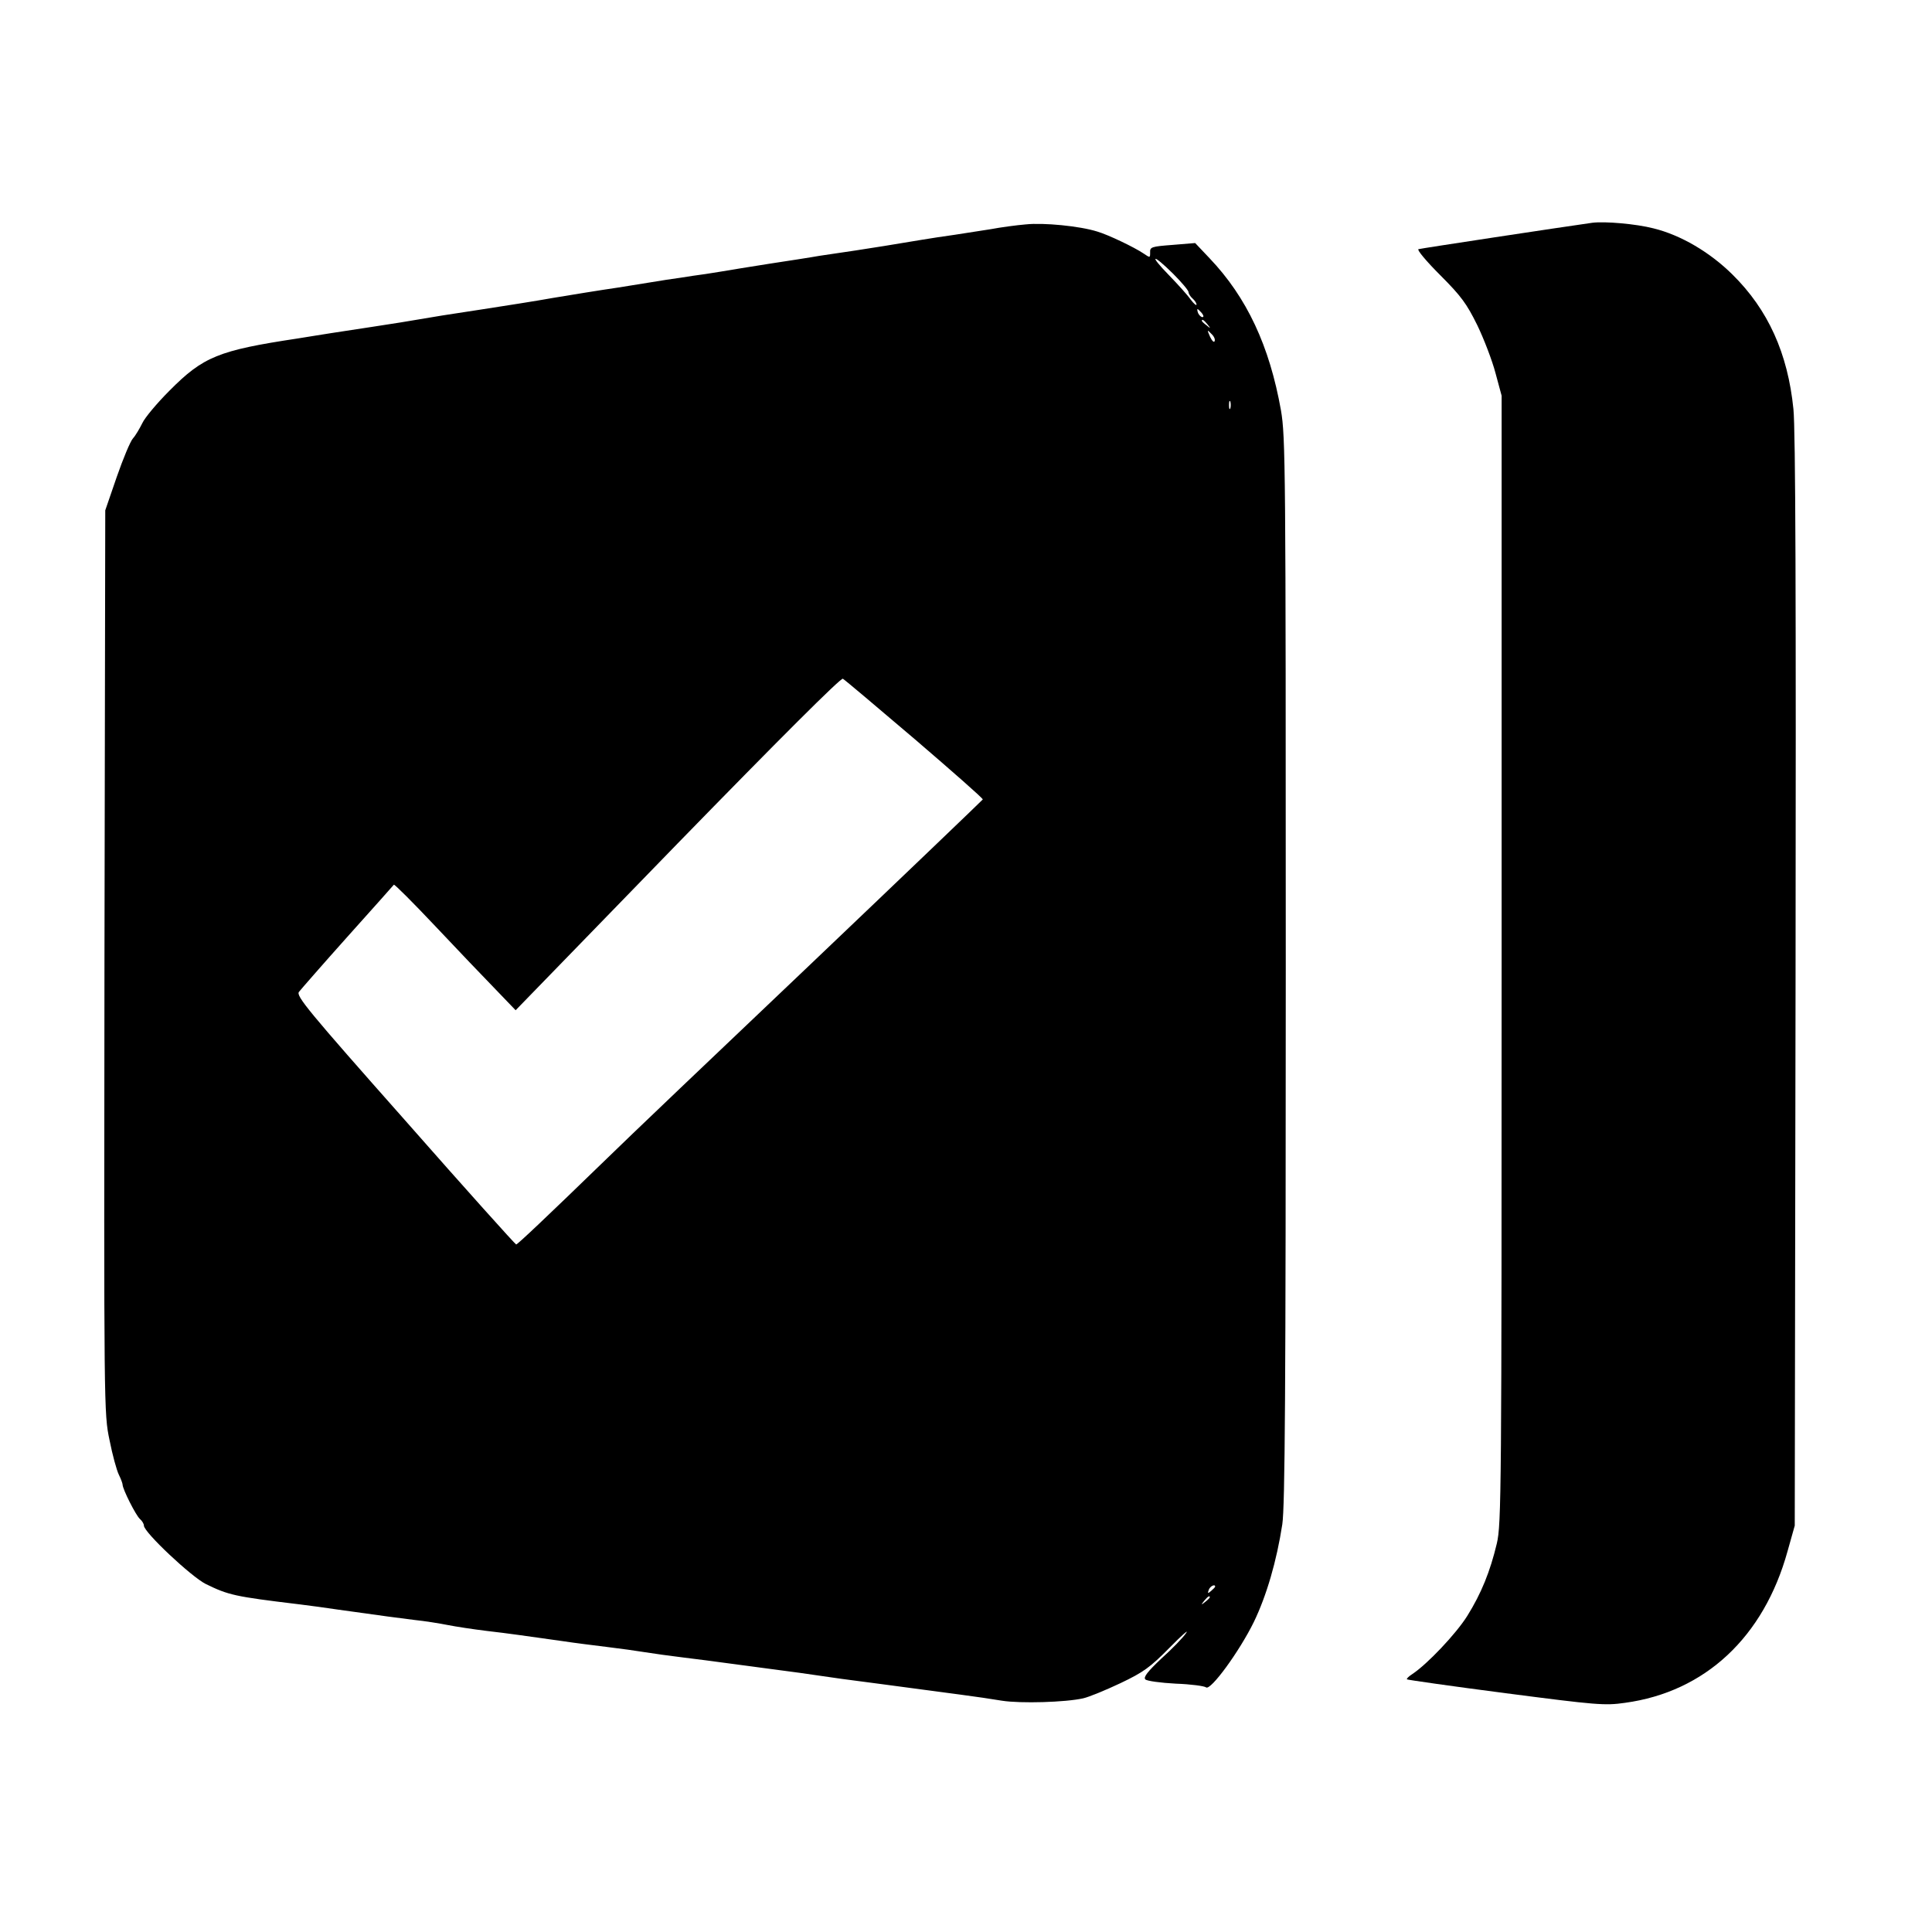
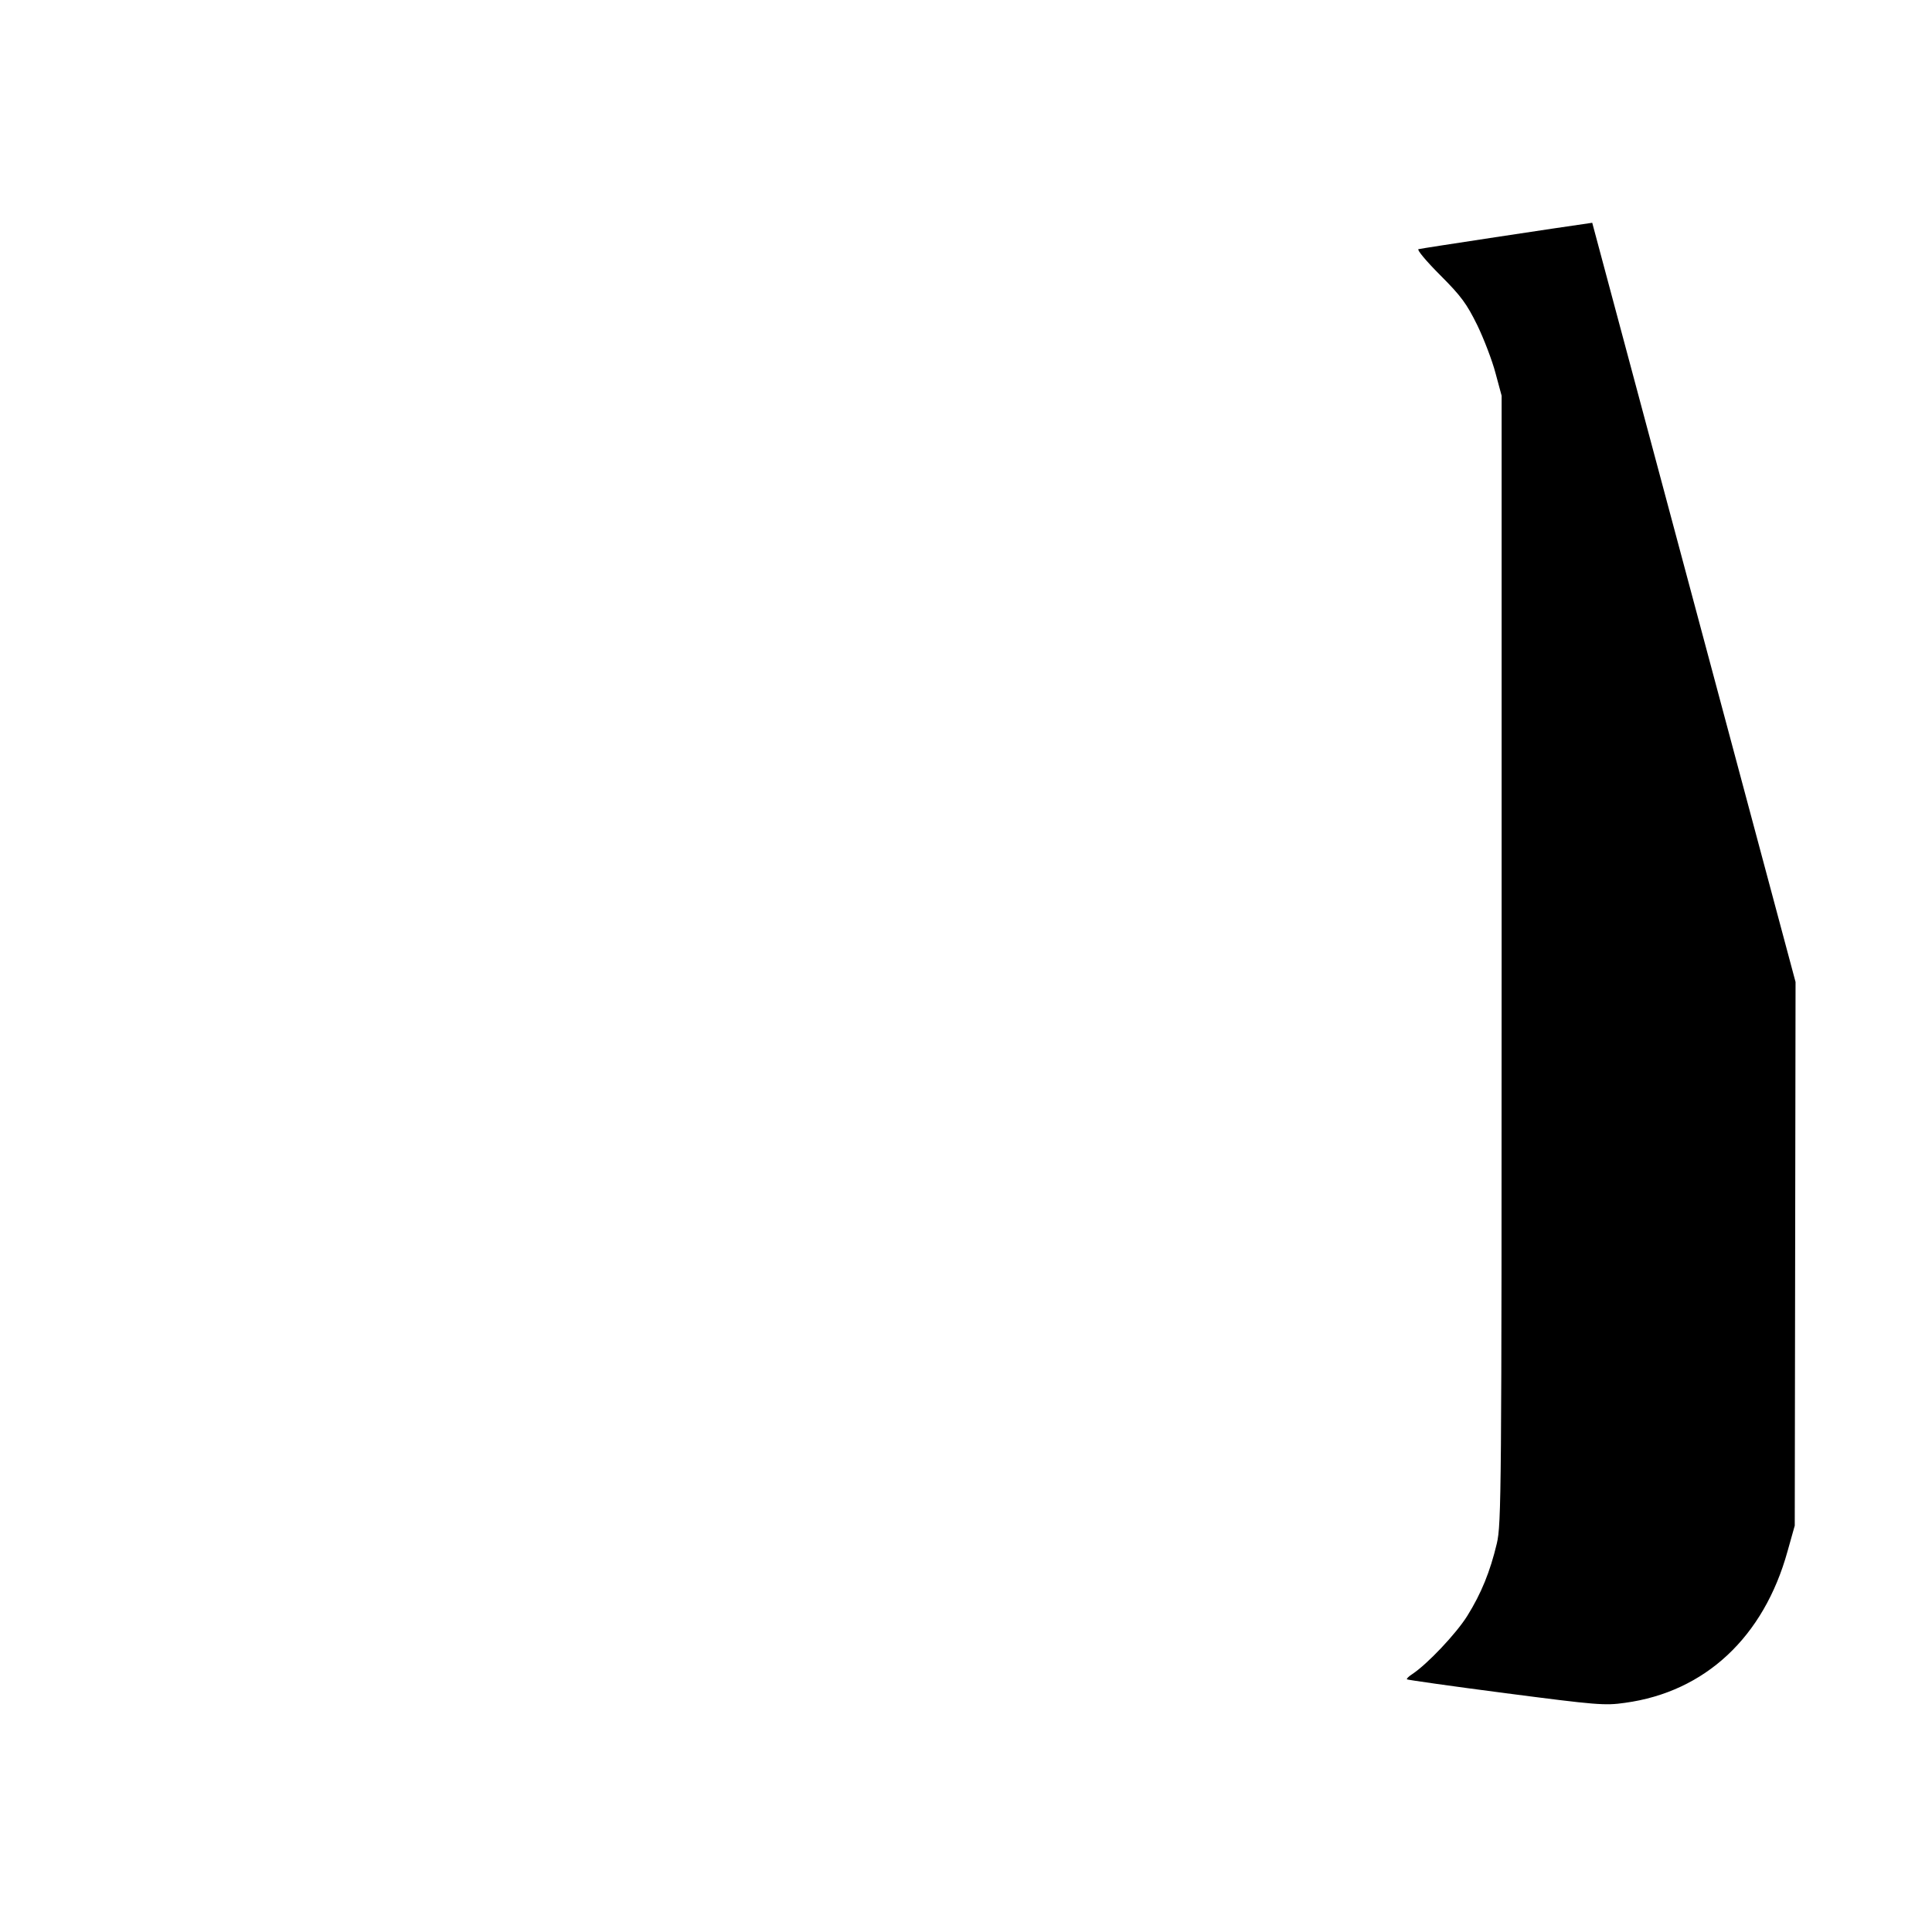
<svg xmlns="http://www.w3.org/2000/svg" version="1.0" width="725pt" height="725pt" viewBox="0 0 725 725" preserveAspectRatio="xMidYMid meet">
  <g transform="translate(0,725) scale(0.1,-0.1)" fill="#000000" stroke="none">
-     <path d="M3850 6408 c-36 -3 -95 -11 -132 -18 -38 -6 -98 -15 -135 -21 -38 -5 -94 -14 -125 -19 -115 -19 -174 -29 -248 -40 -41 -6 -102 -15 -135 -20 -33 -6 -118 -19 -190 -30 -71 -11 -155 -25 -185 -30 -30 -5 -75 -12 -100 -15 -25 -4 -70 -11 -100 -15 -30 -5 -111 -18 -180 -29 -69 -10 -179 -28 -245 -39 -66 -12 -183 -30 -260 -42 -133 -20 -177 -27 -312 -50 -59 -9 -146 -23 -260 -40 -35 -6 -91 -14 -125 -20 -298 -45 -355 -68 -482 -196 -47 -47 -93 -102 -102 -122 -10 -20 -25 -46 -35 -57 -10 -11 -37 -76 -61 -145 l-43 -125 -3 -1694 c-2 -1686 -2 -1695 19 -1795 11 -56 27 -114 35 -130 8 -16 14 -33 14 -37 0 -17 50 -116 65 -129 8 -7 15 -18 15 -25 0 -25 178 -192 232 -219 86 -42 108 -47 348 -76 41 -5 108 -14 147 -20 186 -26 223 -31 288 -39 39 -4 95 -13 125 -19 30 -6 96 -16 145 -22 87 -10 140 -18 290 -39 39 -6 111 -15 160 -21 50 -6 115 -15 145 -20 30 -5 96 -14 145 -20 50 -6 119 -15 155 -20 36 -5 103 -14 150 -20 86 -11 166 -22 288 -40 37 -5 105 -14 152 -20 47 -6 114 -15 150 -20 36 -5 103 -14 150 -20 47 -6 114 -16 150 -22 70 -11 239 -6 305 9 22 5 85 31 140 57 86 41 111 59 184 133 46 47 74 71 62 55 -11 -17 -53 -60 -93 -96 -52 -49 -68 -70 -60 -78 6 -6 57 -13 114 -16 57 -2 108 -9 114 -14 17 -13 125 135 179 245 48 99 86 230 107 367 10 68 13 490 13 2080 0 1896 -1 2000 -18 2100 -43 242 -128 424 -268 571 l-54 57 -85 -7 c-79 -6 -85 -8 -84 -28 0 -21 0 -21 -25 -4 -34 23 -132 70 -173 82 -66 21 -203 34 -268 27z m552 -185 c32 -32 58 -63 58 -69 0 -6 7 -17 15 -24 8 -7 15 -17 15 -23 0 -5 -10 3 -22 19 -11 16 -48 57 -82 92 -76 78 -62 82 16 5z m108 -148 c7 -9 8 -15 2 -15 -5 0 -12 7 -16 15 -3 8 -4 15 -2 15 2 0 9 -7 16 -15z m21 -42 c13 -16 12 -17 -3 -4 -10 7 -18 15 -18 17 0 8 8 3 21 -13z m27 -63 c-2 -7 -10 1 -17 16 -12 27 -11 28 4 12 10 -9 16 -21 13 -28z m59 -252 c-3 -7 -5 -2 -5 12 0 14 2 19 5 13 2 -7 2 -19 0 -25z m-1184 -1242 c141 -121 256 -222 255 -226 -2 -3 -293 -282 -648 -620 -355 -337 -697 -663 -760 -725 -234 -227 -338 -325 -343 -325 -3 0 -191 209 -417 466 -365 412 -410 467 -398 482 7 9 89 103 182 207 94 105 172 192 174 195 2 3 72 -67 155 -155 83 -88 185 -195 227 -238 l75 -78 608 626 c380 390 613 623 620 618 7 -4 128 -106 270 -227z m1127 -3180 c0 -2 -7 -9 -15 -16 -13 -11 -14 -10 -9 4 5 14 24 23 24 12z m-20 -40 c0 -2 -8 -10 -17 -17 -16 -13 -17 -12 -4 4 13 16 21 21 21 13z" />
-     <path d="M5975 6414 c-114 -16 -642 -96 -652 -99 -7 -2 30 -46 81 -97 80 -80 100 -108 140 -189 25 -52 56 -133 68 -179 l23 -85 0 -2115 c0 -2006 -1 -2119 -18 -2192 -25 -105 -58 -187 -111 -272 -42 -67 -150 -181 -206 -218 -14 -9 -23 -18 -20 -20 3 -2 170 -26 371 -52 339 -44 371 -47 447 -36 301 41 521 247 610 569 l27 96 3 2040 c2 1446 0 2072 -8 2150 -21 209 -95 373 -229 505 -85 84 -194 148 -296 173 -66 17 -183 27 -230 21z" />
+     <path d="M5975 6414 c-114 -16 -642 -96 -652 -99 -7 -2 30 -46 81 -97 80 -80 100 -108 140 -189 25 -52 56 -133 68 -179 l23 -85 0 -2115 c0 -2006 -1 -2119 -18 -2192 -25 -105 -58 -187 -111 -272 -42 -67 -150 -181 -206 -218 -14 -9 -23 -18 -20 -20 3 -2 170 -26 371 -52 339 -44 371 -47 447 -36 301 41 521 247 610 569 l27 96 3 2040 z" />
  </g>
</svg>